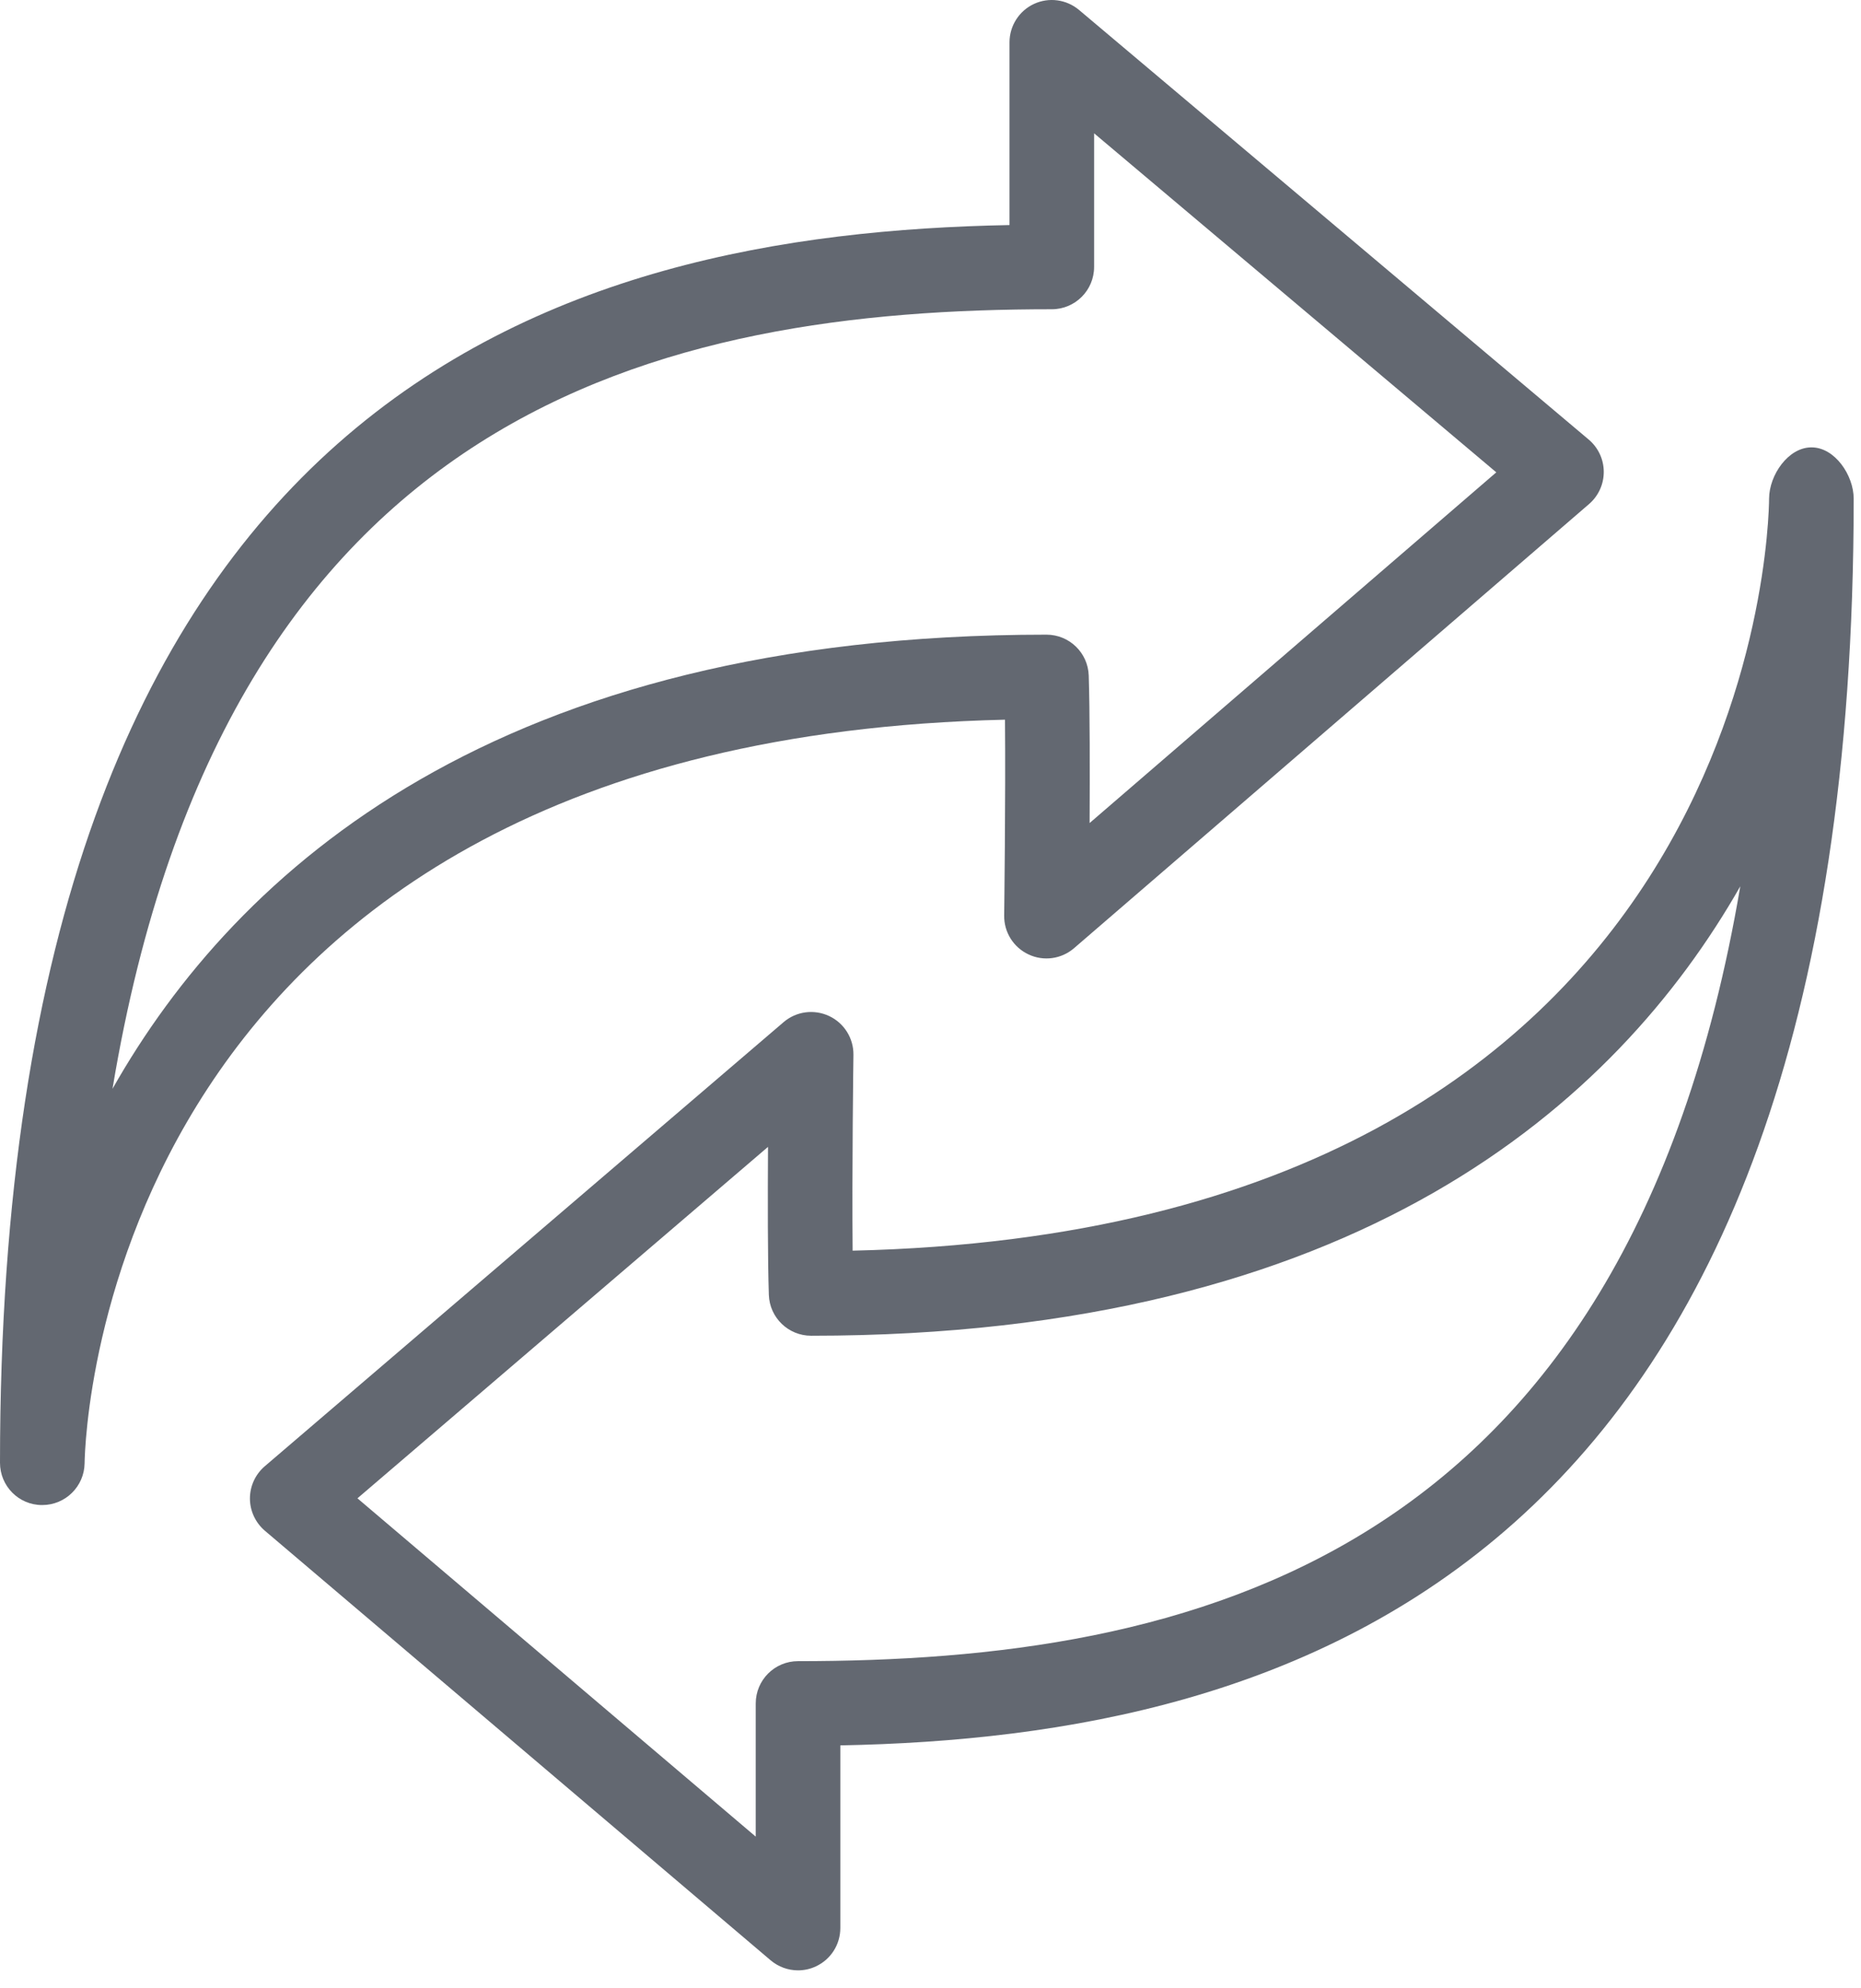
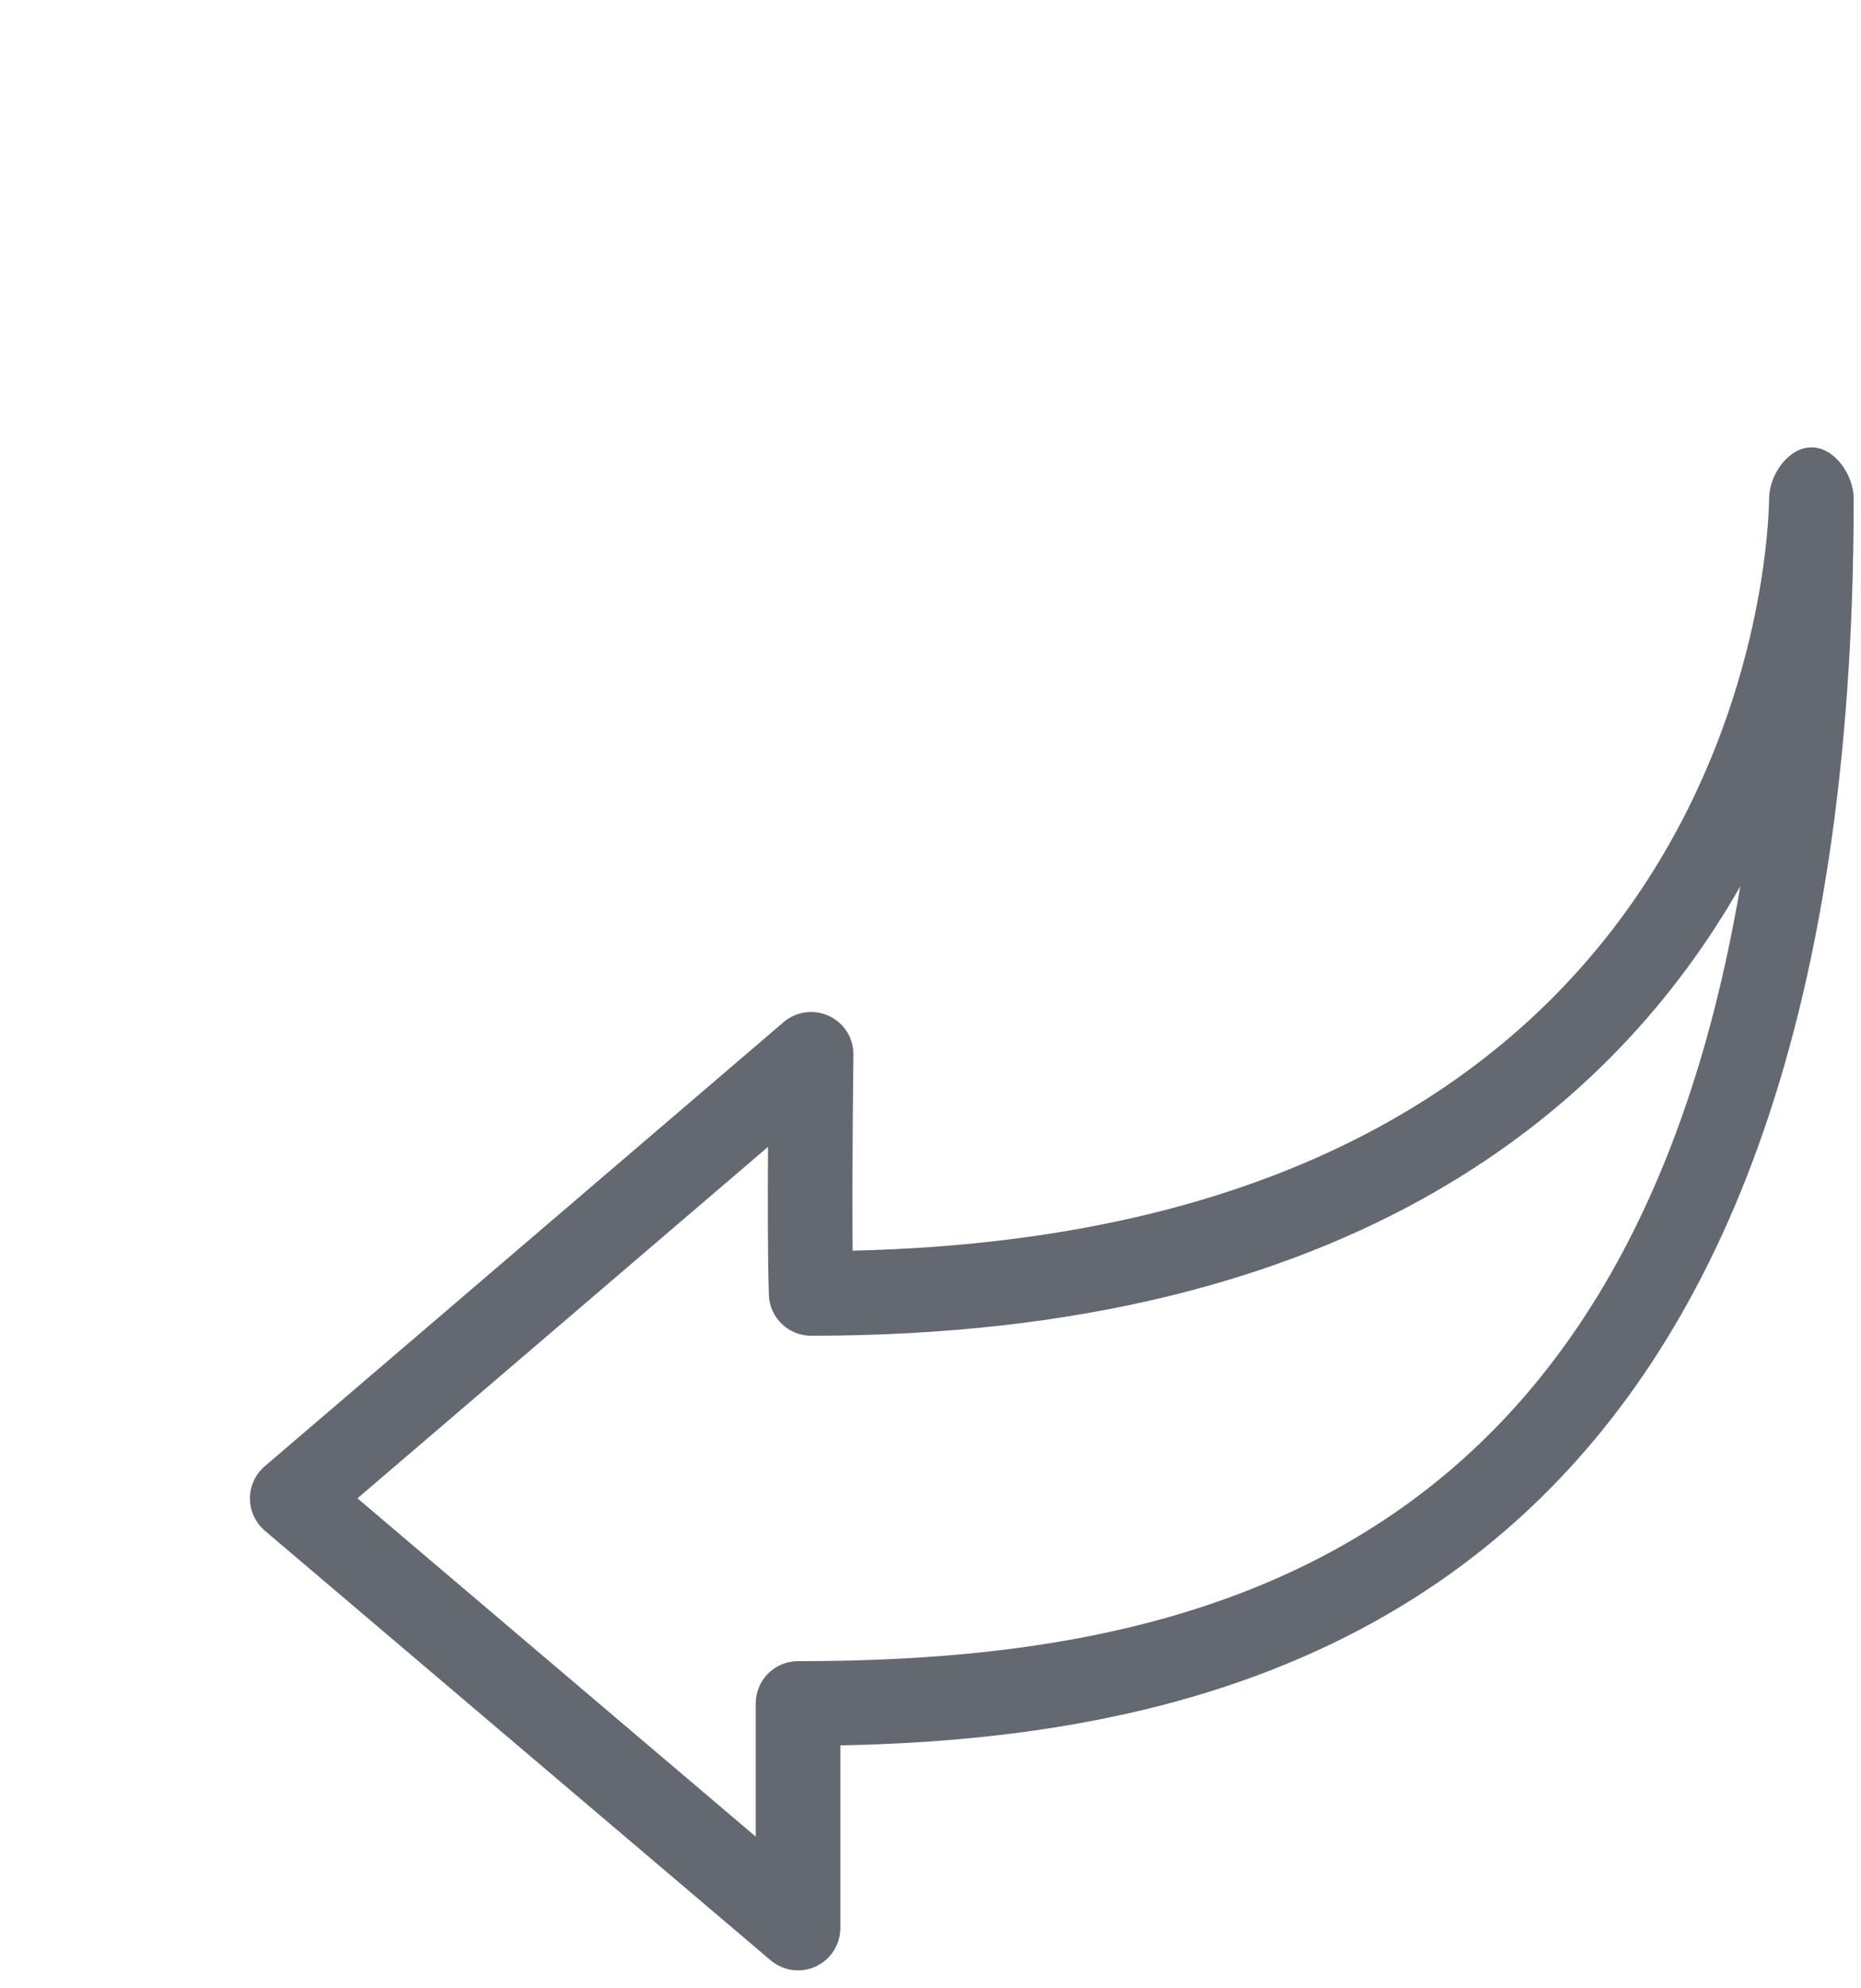
<svg xmlns="http://www.w3.org/2000/svg" width="44px" height="47px" viewBox="0 0 44 47" version="1.1">
  <title>Group 5</title>
  <desc>Created with Sketch.</desc>
  <g id="warenkorb" stroke="none" stroke-width="1" fill="none" fill-rule="evenodd">
    <g id="Warenkorb---LTHS_1-lexware" transform="translate(-728, -1363)" fill="#636871">
      <g id="Group-5" transform="translate(728, 1363)">
-         <path d="M25.868,3.151 L25.868,6.31 C25.868,6.863 25.42,7.31 24.868,7.31 C15.688,7.31 5.339,9.613 2.66,25.737 C5.597,20.549 11.77,15.002 24.742,15.002 C25.281,15.002 25.723,15.429 25.741,15.968 C25.768,16.798 25.768,18.233 25.762,19.455 L35.377,11.165 L25.868,3.151 Z M1,35.576 L0.992,35.576 C0.443,35.576 0,35.127 0,34.577 C0,9.157 13.328,5.52 23.868,5.32 L23.868,1.001 C23.868,0.612 24.094,0.257 24.446,0.093 C24.799,-0.071 25.214,-0.015 25.513,0.236 L37.563,10.391 C37.786,10.58 37.917,10.857 37.918,11.15 C37.92,11.443 37.793,11.722 37.571,11.914 L25.394,22.413 C25.096,22.67 24.675,22.729 24.319,22.561 C23.962,22.395 23.736,22.035 23.742,21.641 C23.742,21.608 23.778,18.848 23.761,17.012 C2.509,17.503 2.011,33.882 2,34.59 C1.992,35.136 1.546,35.576 1,35.576 L1,35.576 Z" id="Fill-1" />
        <path d="M8.451,35.417 L17.868,43.414 L17.868,40.266 C17.868,39.713 18.316,39.266 18.868,39.266 C28.063,39.266 38.427,36.972 41.146,20.95 C38.208,26.105 32.057,31.574 19.178,31.574 C18.638,31.574 18.196,31.146 18.178,30.607 C18.15,29.774 18.151,28.335 18.158,27.11 L8.451,35.417 Z M18.868,46.575 C18.636,46.575 18.406,46.494 18.221,46.338 L6.262,36.183 C6.039,35.992 5.91,35.715 5.909,35.422 C5.909,35.129 6.037,34.851 6.259,34.66 L18.527,24.161 C18.826,23.905 19.245,23.85 19.602,24.016 C19.957,24.182 20.183,24.541 20.178,24.935 C20.177,24.968 20.141,27.728 20.159,29.563 C41.467,29.075 41.823,12.488 41.827,11.781 C41.831,11.231 42.278,10.575 42.827,10.575 L42.831,10.575 C43.382,10.575 43.827,11.236 43.827,11.787 C43.827,37.211 30.447,41.057 19.868,41.257 L19.868,45.575 C19.868,45.965 19.642,46.319 19.288,46.482 C19.154,46.545 19.011,46.575 18.868,46.575 L18.868,46.575 Z" id="Fill-3" />
      </g>
    </g>
  </g>
</svg>